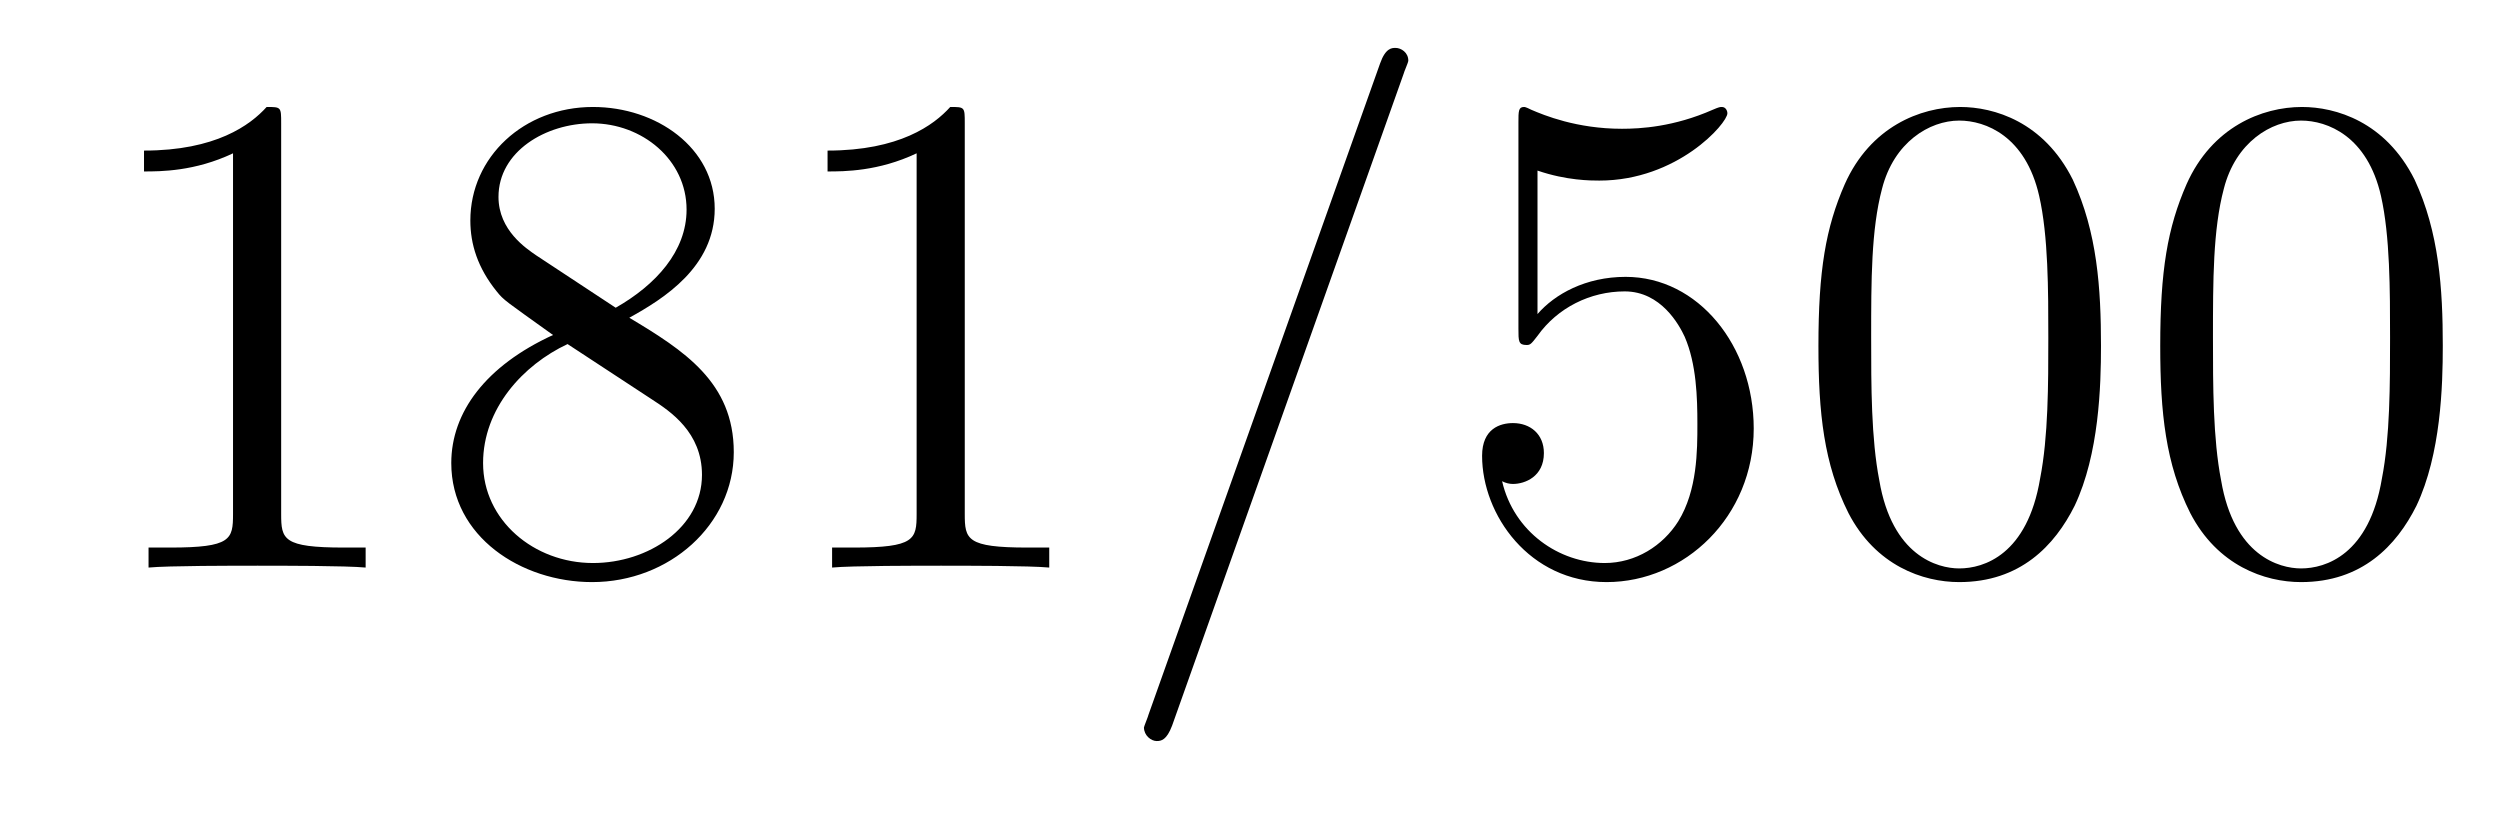
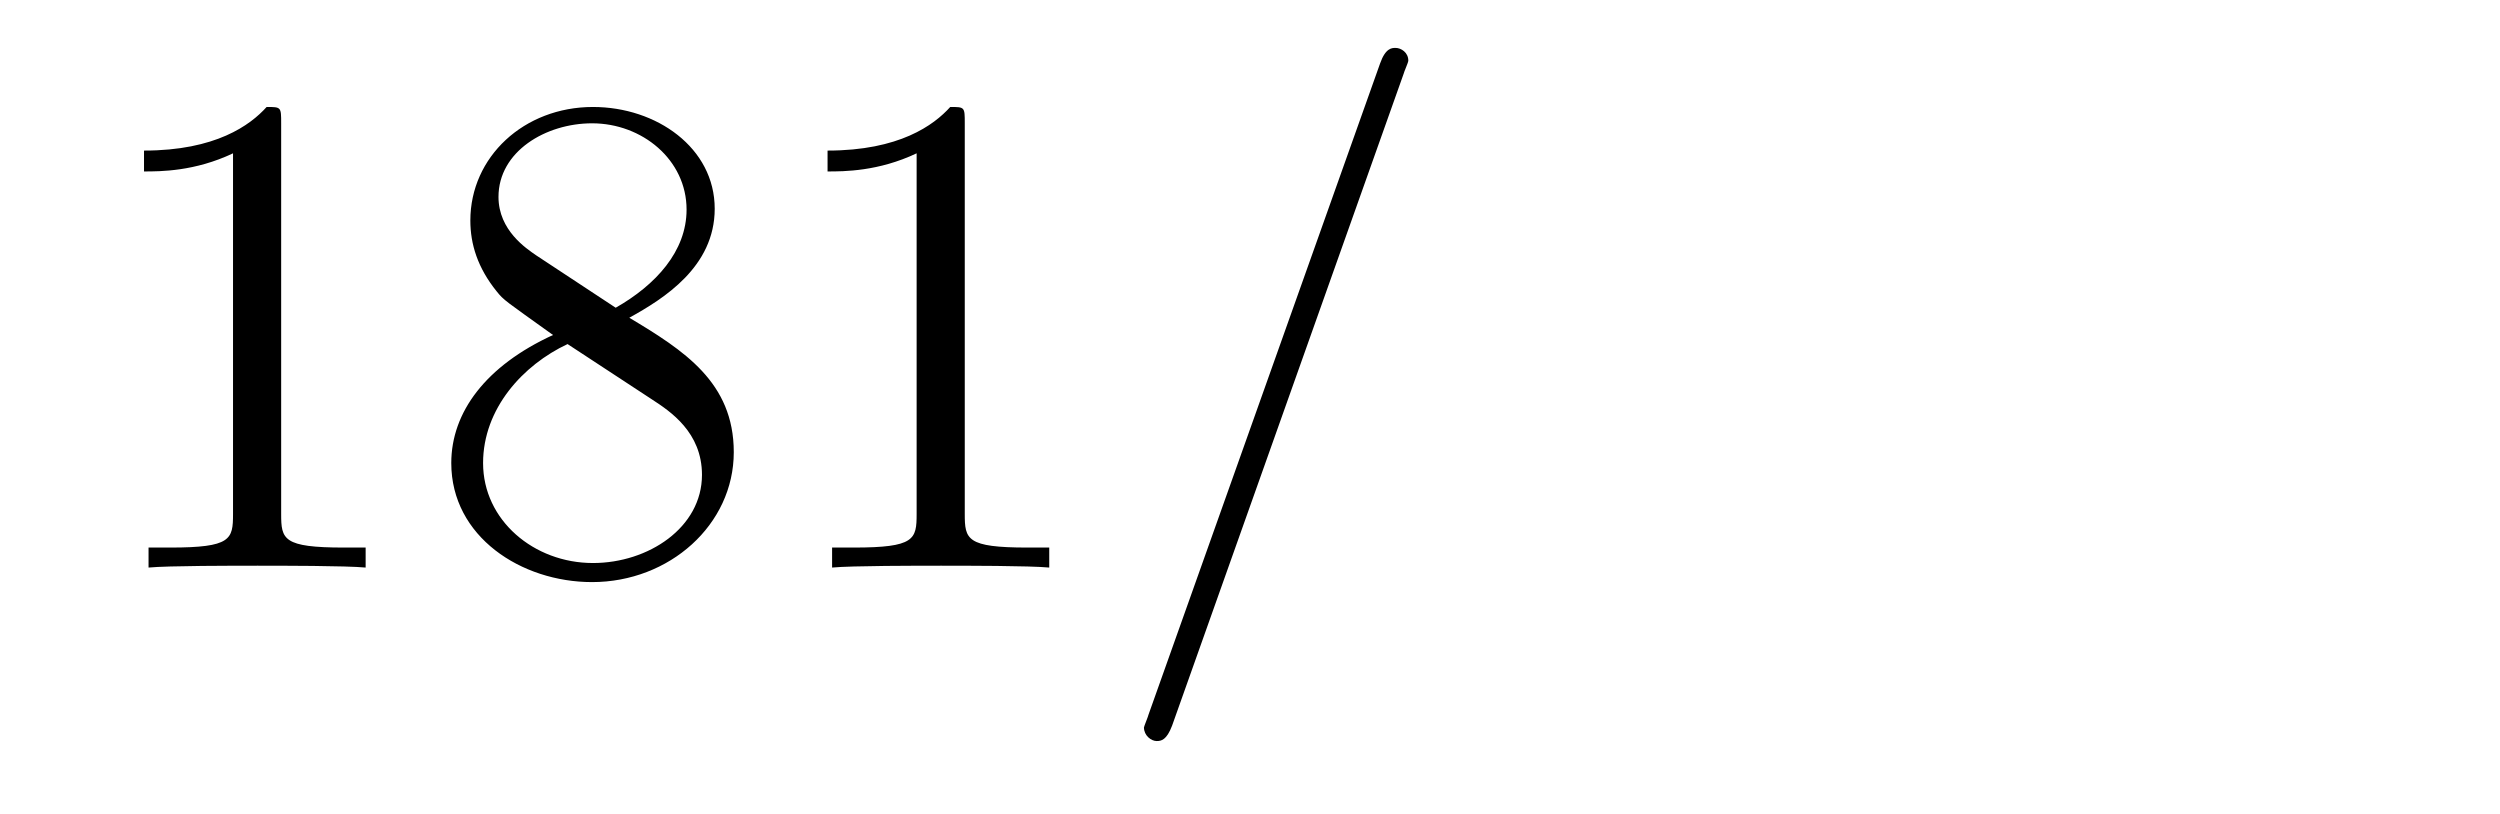
<svg xmlns="http://www.w3.org/2000/svg" height="14pt" version="1.1" viewBox="0 -14 43 14" width="43pt">
  <g id="page1">
    <g transform="matrix(1 0 0 1 -127 650)">
      <path d="M131.836 -661.879C131.836 -662.16 131.836 -662.16 131.586 -662.16C131.305 -661.848 130.711 -661.41 129.477 -661.41V-661.051C129.758 -661.051 130.352 -661.051 131.008 -661.363V-655.16C131.008 -654.723 130.977 -654.582 129.93 -654.582H129.555V-654.238C129.883 -654.27 131.039 -654.27 131.43 -654.27C131.82 -654.27 132.961 -654.27 133.289 -654.238V-654.582H132.914C131.867 -654.582 131.836 -654.723 131.836 -655.16V-661.879ZM137.824 -658.535C138.418 -658.863 139.293 -659.41 139.293 -660.41C139.293 -661.457 138.293 -662.16 137.199 -662.16C136.012 -662.16 135.09 -661.301 135.09 -660.207C135.09 -659.801 135.215 -659.394 135.543 -658.988C135.668 -658.832 135.684 -658.832 136.512 -658.238C135.355 -657.707 134.762 -656.91 134.762 -656.035C134.762 -654.77 135.965 -653.988 137.184 -653.988C138.512 -653.988 139.621 -654.973 139.621 -656.223C139.621 -657.426 138.762 -657.973 137.824 -658.535ZM136.215 -659.613C136.059 -659.723 135.574 -660.035 135.574 -660.613C135.574 -661.395 136.387 -661.879 137.184 -661.879C138.043 -661.879 138.809 -661.254 138.809 -660.395C138.809 -659.676 138.277 -659.098 137.59 -658.707L136.215 -659.613ZM136.762 -658.082L138.215 -657.129C138.527 -656.926 139.074 -656.566 139.074 -655.832C139.074 -654.926 138.152 -654.316 137.199 -654.316C136.184 -654.316 135.309 -655.051 135.309 -656.035C135.309 -656.973 135.996 -657.723 136.762 -658.082ZM143.594 -661.879C143.594 -662.16 143.594 -662.16 143.344 -662.16C143.063 -661.848 142.469 -661.41 141.234 -661.41V-661.051C141.516 -661.051 142.109 -661.051 142.766 -661.363V-655.16C142.766 -654.723 142.734 -654.582 141.687 -654.582H141.312V-654.238C141.641 -654.27 142.797 -654.27 143.187 -654.27S144.719 -654.27 145.047 -654.238V-654.582H144.672C143.625 -654.582 143.594 -654.723 143.594 -655.16V-661.879ZM146.035 -654.238" fill-rule="evenodd" />
-       <path d="M151.145 -662.738C151.145 -662.754 151.223 -662.926 151.223 -662.957C151.223 -663.098 151.098 -663.176 151.004 -663.176C150.941 -663.176 150.832 -663.176 150.738 -662.91L146.754 -651.707C146.754 -651.691 146.676 -651.504 146.676 -651.488C146.676 -651.348 146.801 -651.254 146.895 -651.254C146.973 -651.254 147.066 -651.27 147.16 -651.519L151.145 -662.738ZM151.914 -654.238" fill-rule="evenodd" />
-       <path d="M153.445 -661.066C153.945 -660.894 154.367 -660.894 154.508 -660.894C155.852 -660.894 156.711 -661.879 156.711 -662.051C156.711 -662.098 156.68 -662.16 156.617 -662.16C156.586 -662.16 156.57 -662.16 156.461 -662.113C155.789 -661.816 155.211 -661.785 154.898 -661.785C154.117 -661.785 153.555 -662.019 153.336 -662.113C153.242 -662.16 153.227 -662.16 153.211 -662.16C153.117 -662.16 153.117 -662.082 153.117 -661.895V-658.348C153.117 -658.129 153.117 -658.066 153.258 -658.066C153.32 -658.066 153.336 -658.082 153.445 -658.223C153.789 -658.707 154.352 -658.988 154.945 -658.988C155.57 -658.988 155.883 -658.41 155.977 -658.207C156.18 -657.738 156.195 -657.16 156.195 -656.707S156.195 -655.566 155.867 -655.035C155.602 -654.613 155.133 -654.316 154.602 -654.316C153.82 -654.316 153.039 -654.848 152.836 -655.723C152.898 -655.691 152.961 -655.676 153.023 -655.676C153.227 -655.676 153.555 -655.801 153.555 -656.207C153.555 -656.535 153.32 -656.723 153.023 -656.723C152.805 -656.723 152.492 -656.629 152.492 -656.16C152.492 -655.145 153.305 -653.988 154.633 -653.988C155.977 -653.988 157.164 -655.113 157.164 -656.629C157.164 -658.051 156.211 -659.238 154.961 -659.238C154.273 -659.238 153.742 -658.941 153.445 -658.598V-661.066ZM163.137 -658.051C163.137 -659.035 163.074 -660.004 162.652 -660.91C162.152 -661.91 161.293 -662.16 160.715 -662.16C160.027 -662.16 159.168 -661.816 158.73 -660.832C158.402 -660.082 158.277 -659.348 158.277 -658.051C158.277 -656.895 158.371 -656.019 158.793 -655.176C159.262 -654.27 160.074 -653.988 160.699 -653.988C161.746 -653.988 162.34 -654.613 162.684 -655.301C163.105 -656.191 163.137 -657.363 163.137 -658.051ZM160.699 -654.223C160.324 -654.223 159.543 -654.441 159.324 -655.738C159.184 -656.457 159.184 -657.363 159.184 -658.191C159.184 -659.176 159.184 -660.051 159.371 -660.754C159.574 -661.551 160.184 -661.926 160.699 -661.926C161.152 -661.926 161.84 -661.66 162.074 -660.629C162.231 -659.941 162.231 -659.004 162.231 -658.191C162.231 -657.395 162.231 -656.488 162.09 -655.77C161.871 -654.457 161.121 -654.223 160.699 -654.223ZM169.016 -658.051C169.016 -659.035 168.953 -660.004 168.531 -660.91C168.031 -661.91 167.172 -662.16 166.594 -662.16C165.906 -662.16 165.047 -661.816 164.609 -660.832C164.281 -660.082 164.156 -659.348 164.156 -658.051C164.156 -656.895 164.25 -656.019 164.672 -655.176C165.141 -654.27 165.953 -653.988 166.578 -653.988C167.625 -653.988 168.219 -654.613 168.563 -655.301C168.984 -656.191 169.016 -657.363 169.016 -658.051ZM166.578 -654.223C166.203 -654.223 165.422 -654.441 165.203 -655.738C165.063 -656.457 165.063 -657.363 165.063 -658.191C165.063 -659.176 165.063 -660.051 165.25 -660.754C165.453 -661.551 166.062 -661.926 166.578 -661.926C167.031 -661.926 167.719 -661.66 167.953 -660.629C168.109 -659.941 168.109 -659.004 168.109 -658.191C168.109 -657.395 168.109 -656.488 167.969 -655.77C167.75 -654.457 167 -654.223 166.578 -654.223ZM169.551 -654.238" fill-rule="evenodd" />
+       <path d="M151.145 -662.738C151.145 -662.754 151.223 -662.926 151.223 -662.957C151.223 -663.098 151.098 -663.176 151.004 -663.176C150.941 -663.176 150.832 -663.176 150.738 -662.91L146.754 -651.707C146.754 -651.691 146.676 -651.504 146.676 -651.488C146.676 -651.348 146.801 -651.254 146.895 -651.254C146.973 -651.254 147.066 -651.27 147.16 -651.519ZM151.914 -654.238" fill-rule="evenodd" />
    </g>
  </g>
</svg>